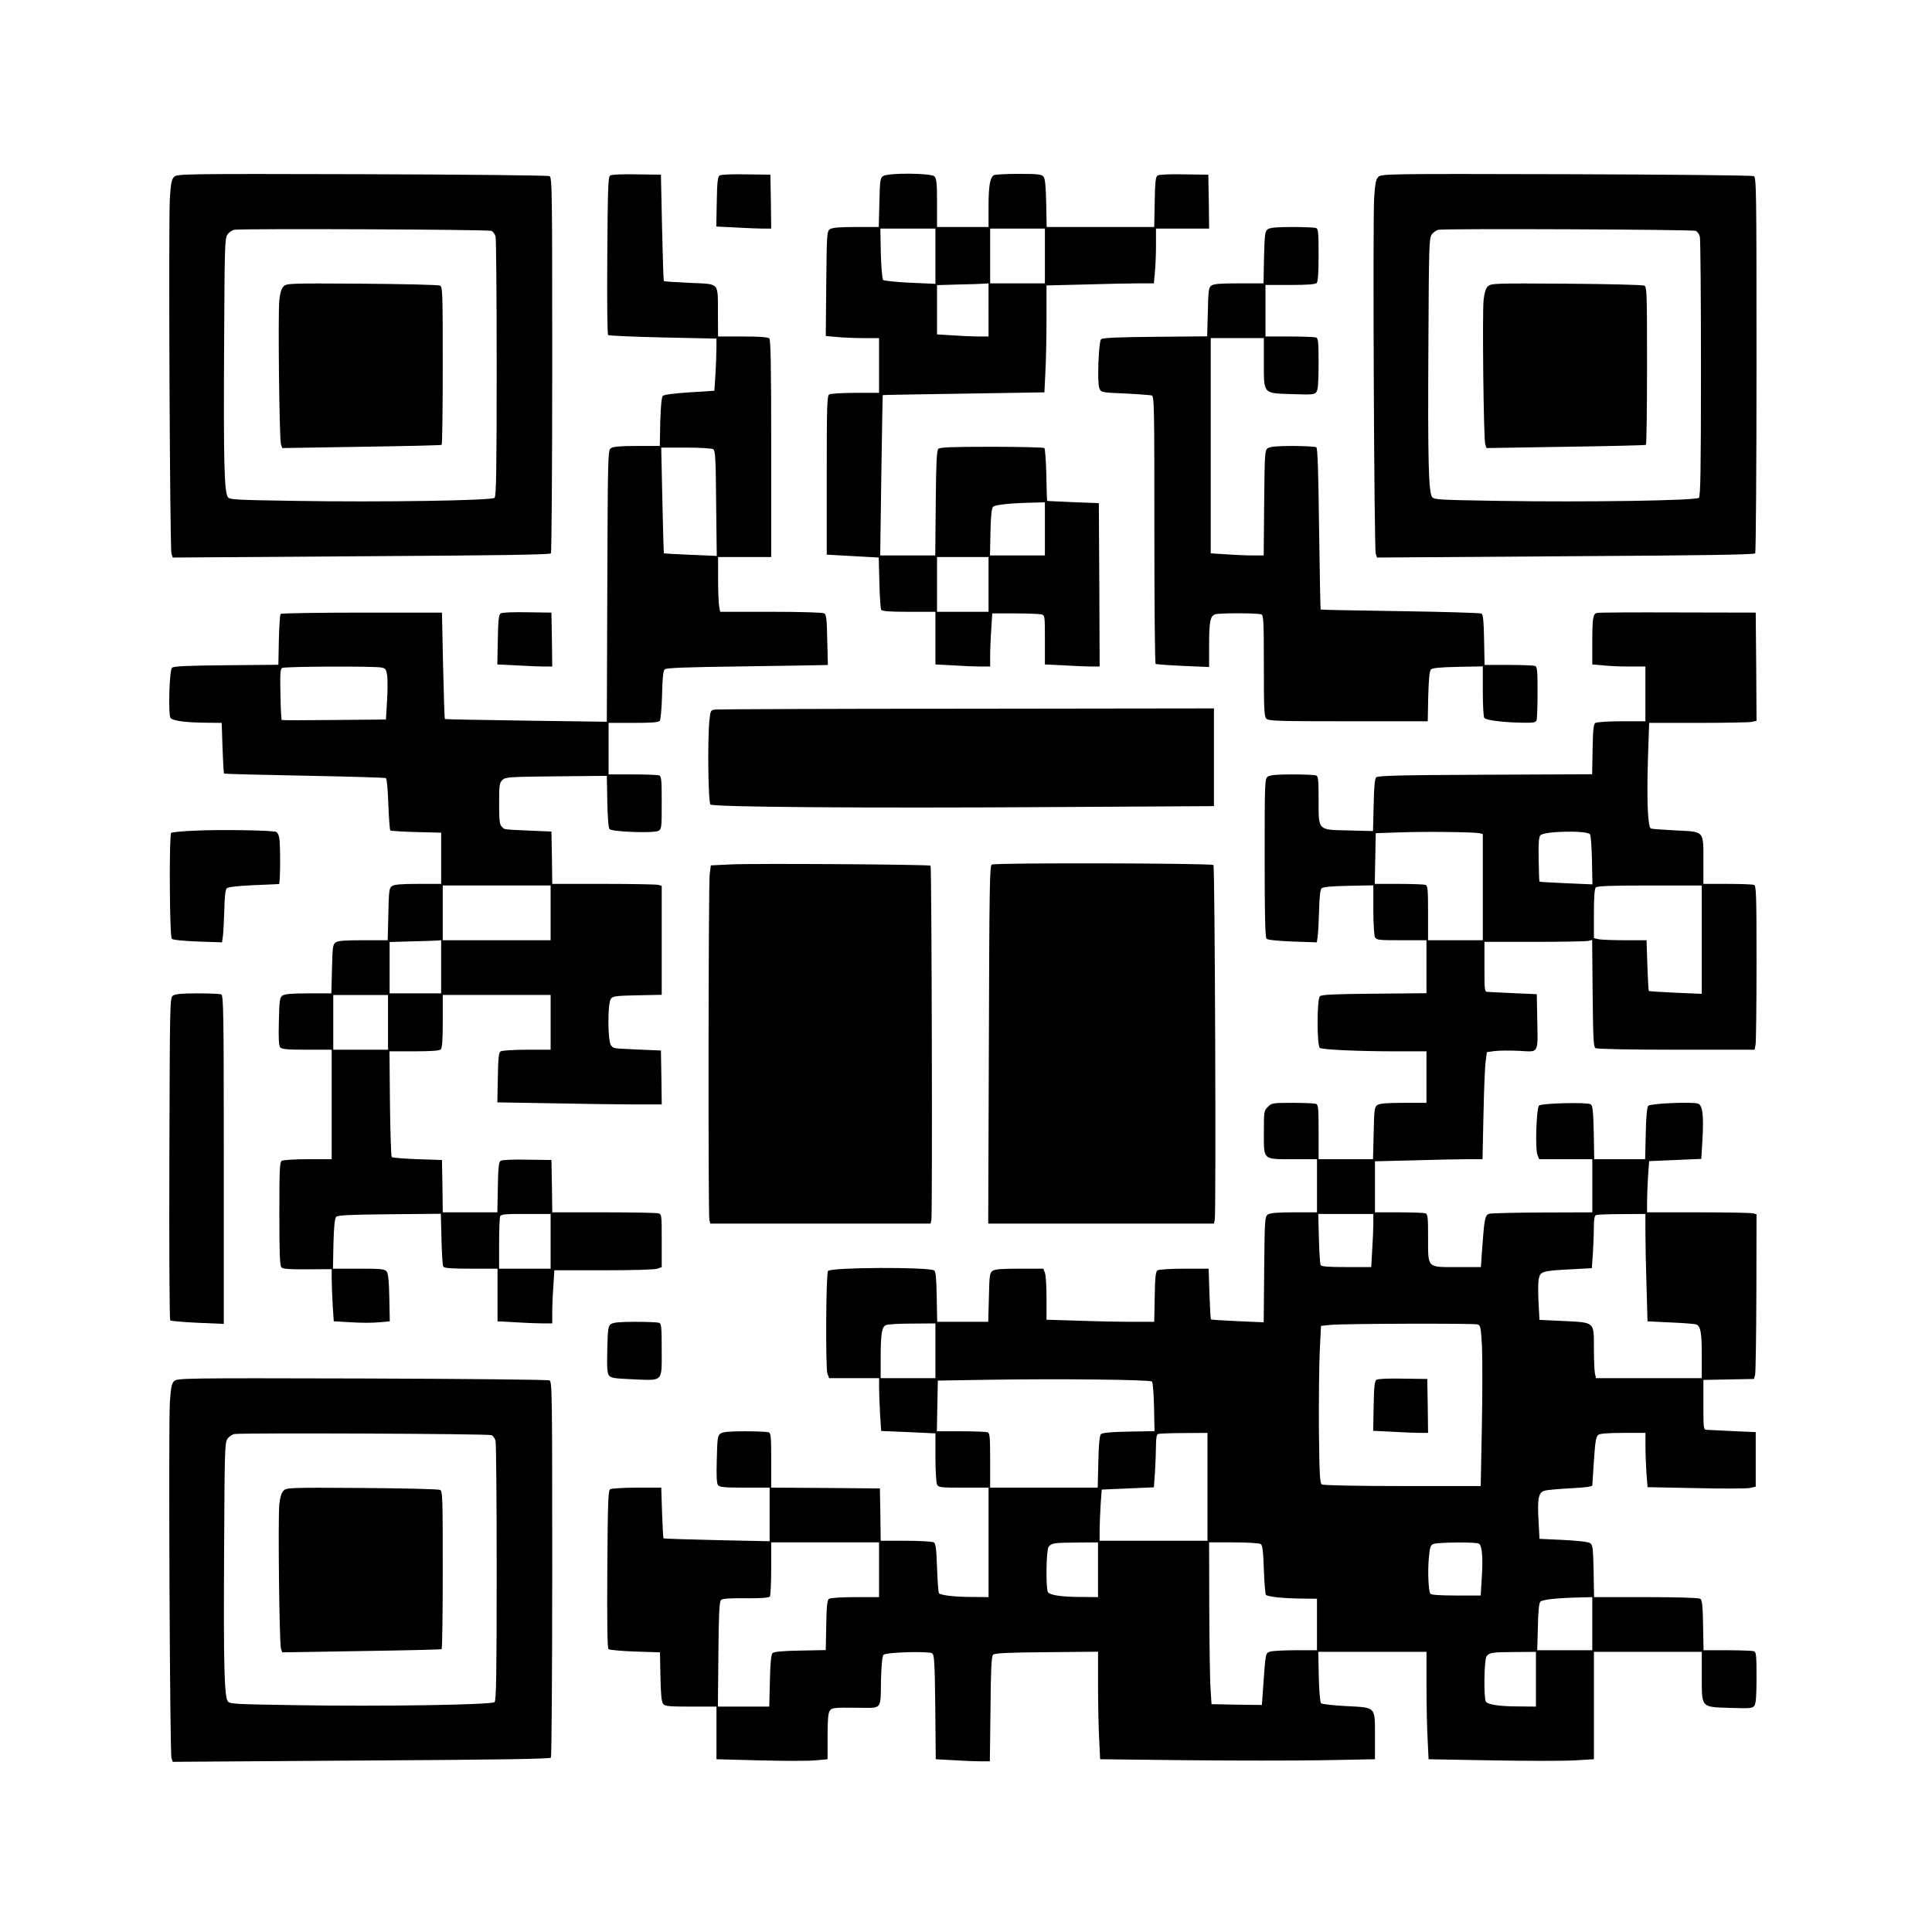
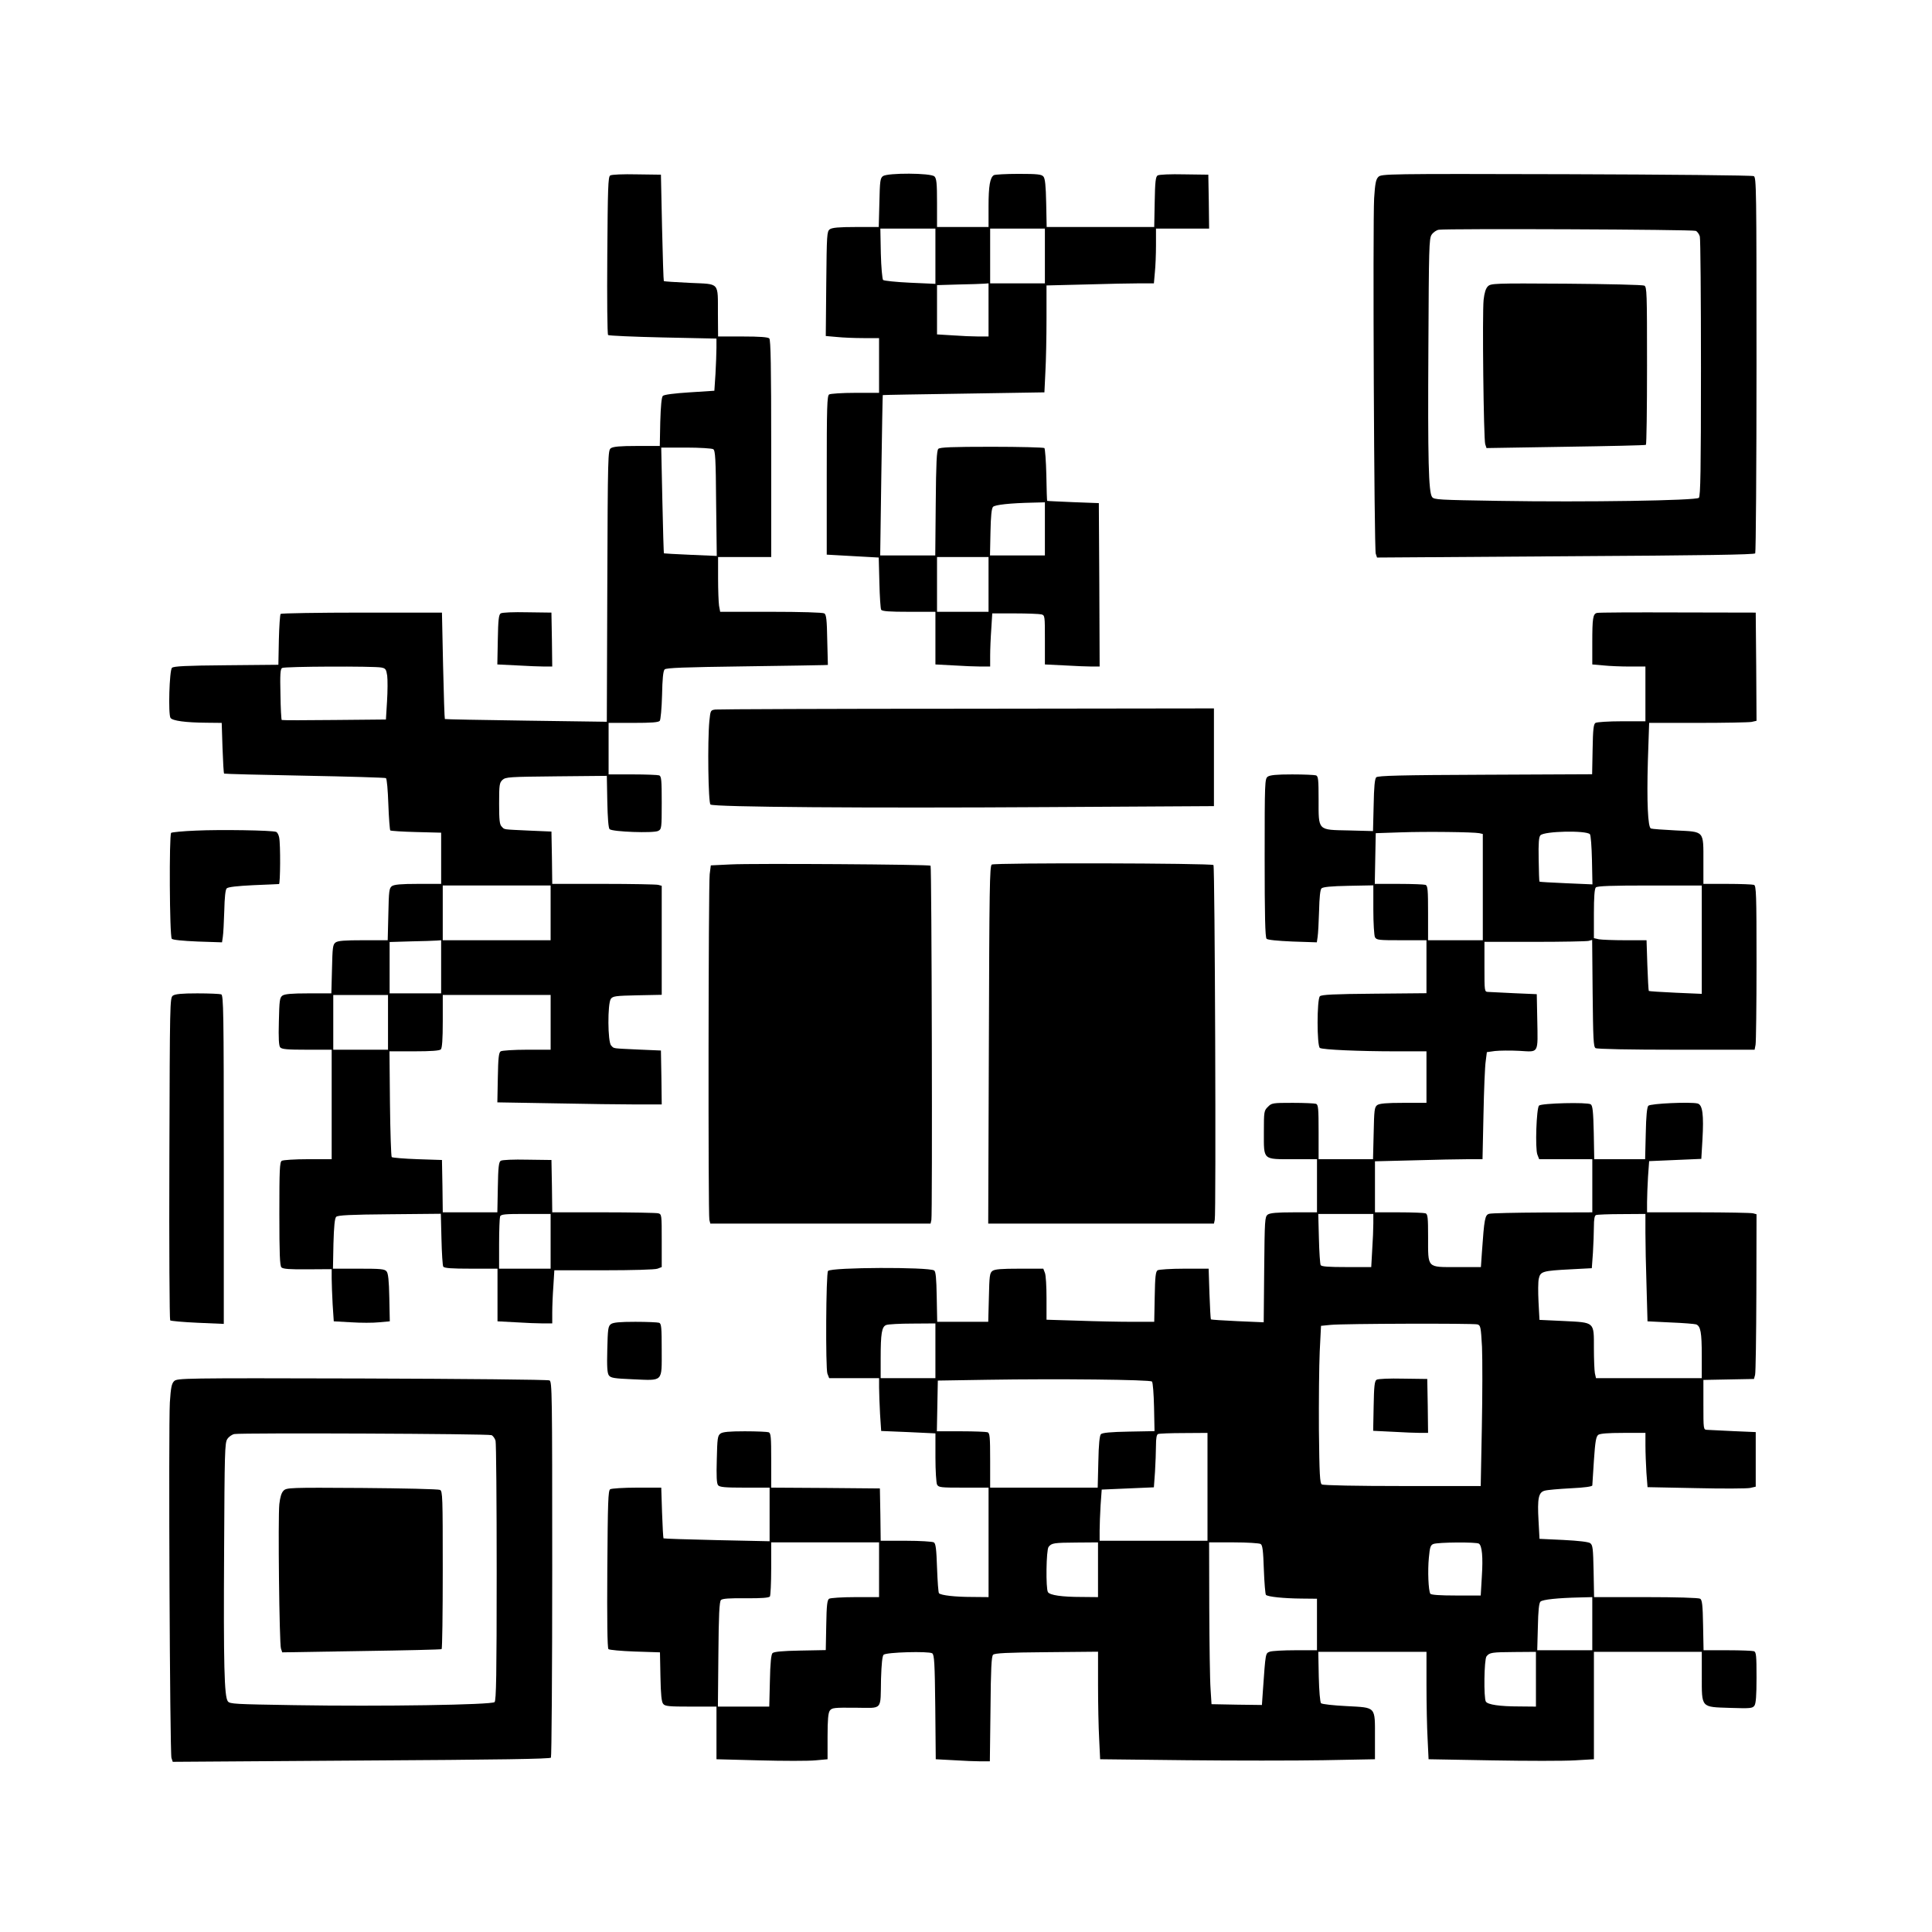
<svg xmlns="http://www.w3.org/2000/svg" version="1.0" width="900pt" height="900pt" viewBox="0 0 1200 1200" preserveAspectRatio="xMidYMid meet">
  <g transform="translate(0,1200) scale(0.1,-0.1)" fill="#000000" stroke="none">
-     <path d="M1081 10901 c-15 -15 -20 -40 -26 -132 -9 -155 0 -2178 10 -2208 l8 -24 1171 8 c866 5 1173 10 1178 18 4 7 8 535 8 1173 0 1097 -1 1162 -17 1170 -10 5 -534 10 -1165 12 -1122 3 -1148 2 -1167 -17z m1972 -335 c9 -4 21 -20 25 -35 4 -14 7 -382 7 -818 0 -636 -3 -795 -13 -805 -17 -17 -697 -28 -1245 -19 -369 6 -400 7 -412 24 -22 30 -27 226 -23 932 3 615 4 673 20 697 10 15 30 29 45 31 53 8 1578 2 1596 -7z" />
-     <path d="M1761 10221 c-13 -13 -21 -40 -26 -83 -9 -84 0 -867 10 -897 l8 -24 491 8 c270 4 494 9 499 12 4 2 7 224 7 493 0 455 -1 488 -17 496 -10 5 -228 10 -485 12 -452 3 -468 2 -487 -17z" />
    <path d="M3790 10910 c-13 -8 -15 -77 -18 -496 -2 -268 0 -490 5 -495 4 -4 158 -11 341 -15 l332 -7 0 -57 c0 -31 -3 -104 -6 -162 l-7 -105 -154 -10 c-94 -6 -158 -14 -166 -22 -8 -8 -13 -62 -16 -161 l-3 -150 -142 0 c-107 0 -147 -4 -162 -14 -18 -14 -19 -36 -22 -857 l-3 -842 -502 7 c-276 4 -503 8 -504 10 -2 2 -7 151 -11 332 l-7 329 -497 0 c-273 0 -500 -4 -505 -8 -4 -5 -9 -78 -11 -162 l-3 -154 -324 -3 c-249 -2 -327 -6 -337 -16 -16 -16 -24 -289 -9 -311 12 -18 94 -29 222 -30 l96 -1 5 -155 c3 -86 7 -158 10 -160 2 -2 227 -8 500 -13 272 -5 500 -12 505 -15 6 -4 12 -76 15 -162 3 -86 9 -159 12 -163 4 -3 76 -8 161 -10 l155 -4 0 -159 0 -159 -143 0 c-108 0 -148 -4 -163 -14 -17 -13 -19 -30 -22 -175 l-4 -161 -152 0 c-116 0 -157 -3 -172 -14 -17 -13 -19 -30 -22 -165 l-4 -151 -142 0 c-107 0 -147 -4 -162 -14 -17 -13 -19 -30 -22 -161 -3 -104 0 -150 8 -160 10 -12 43 -15 166 -15 l154 0 0 -340 0 -340 -147 0 c-82 0 -155 -5 -163 -10 -13 -8 -15 -56 -15 -329 0 -250 3 -323 13 -333 10 -10 52 -13 163 -12 l149 1 0 -57 c0 -31 3 -104 6 -162 l7 -105 107 -6 c60 -4 138 -4 175 0 l66 6 -3 147 c-2 106 -7 152 -17 163 -11 15 -37 17 -173 17 l-160 0 3 155 c3 109 8 158 17 167 10 10 87 14 331 16 l319 3 4 -158 c2 -87 7 -164 11 -170 6 -10 52 -13 173 -13 l164 0 0 -163 0 -164 113 -6 c61 -4 138 -7 170 -7 l57 0 0 68 c0 37 3 111 7 164 l6 98 308 0 c176 0 319 4 333 10 l26 10 0 164 c0 161 0 164 -22 170 -13 3 -166 6 -340 6 l-318 0 -2 163 -3 162 -150 2 c-84 2 -157 -1 -165 -7 -12 -7 -16 -40 -18 -165 l-3 -155 -169 0 -170 0 -2 162 -3 163 -152 5 c-83 3 -155 9 -160 13 -4 5 -9 155 -11 333 l-3 324 153 0 c107 0 158 4 166 12 8 8 12 62 12 175 l0 163 335 0 335 0 0 -170 0 -170 -147 0 c-82 0 -155 -5 -163 -10 -12 -7 -16 -40 -18 -163 l-3 -154 353 -6 c194 -4 424 -7 511 -7 l157 0 -2 168 -3 167 -140 6 c-166 8 -150 5 -169 25 -22 21 -23 260 -2 290 13 17 30 19 165 22 l151 3 0 339 0 338 -22 6 c-13 3 -166 6 -340 6 l-318 0 -2 163 -3 162 -140 6 c-166 8 -150 5 -169 25 -13 12 -16 40 -16 143 0 117 2 129 21 147 20 18 43 19 334 22 l314 3 3 -160 c2 -101 7 -164 14 -171 17 -17 274 -26 302 -11 21 11 22 17 22 175 0 140 -2 165 -16 170 -9 3 -83 6 -165 6 l-149 0 0 160 0 160 154 0 c111 0 156 3 164 13 5 6 12 78 14 159 2 102 7 151 16 160 10 10 121 14 490 19 262 4 488 7 500 8 l24 1 -4 155 c-2 125 -6 158 -18 165 -9 6 -150 10 -331 10 l-316 0 -7 38 c-3 20 -6 97 -6 170 l0 132 165 0 165 0 0 673 c0 510 -3 676 -12 685 -8 8 -59 12 -165 12 l-153 0 -1 138 c-1 204 15 186 -174 195 -88 4 -161 9 -162 11 -2 2 -7 151 -11 332 l-7 329 -150 2 c-84 2 -157 -1 -165 -7z m640 -1700 c13 -8 16 -59 18 -336 l4 -327 -163 7 c-90 4 -164 8 -165 9 -2 1 -6 150 -10 330 l-7 327 154 0 c85 0 161 -5 169 -10z m-2062 -1356 c27 -5 31 -11 37 -51 3 -24 3 -95 -1 -158 l-7 -114 -321 -3 c-176 -2 -323 -2 -326 0 -3 2 -7 74 -8 159 -3 122 -1 158 10 164 15 10 569 12 616 3z m1052 -1524 l0 -170 -335 0 -335 0 0 170 0 170 335 0 335 0 0 -170z m-680 -335 l0 -165 -160 0 -160 0 0 160 0 159 133 4 c72 1 144 4 160 5 l27 2 0 -165z m-330 -345 l0 -170 -170 0 -170 0 0 170 0 170 170 0 170 0 0 -170z m1010 -1360 l0 -170 -160 0 -160 0 0 154 c0 85 3 161 6 170 5 14 29 16 160 16 l154 0 0 -170z" />
-     <path d="M4470 10910 c-12 -7 -16 -40 -18 -163 l-3 -154 122 -6 c67 -4 144 -7 171 -7 l48 0 -2 168 -3 167 -150 2 c-84 2 -157 -1 -165 -7z" />
    <path d="M5484 10906 c-17 -13 -19 -30 -22 -165 l-4 -151 -142 0 c-107 0 -147 -4 -162 -14 -18 -14 -19 -31 -22 -339 l-3 -324 68 -6 c37 -4 112 -7 166 -7 l97 0 0 -170 0 -170 -147 0 c-82 0 -155 -5 -163 -10 -13 -8 -15 -75 -15 -502 l0 -493 161 -9 162 -9 4 -156 c2 -86 7 -162 11 -168 6 -10 52 -13 173 -13 l164 0 0 -163 0 -164 113 -6 c61 -4 138 -7 170 -7 l57 0 0 68 c0 37 3 111 7 165 l6 97 141 0 c78 0 151 -3 164 -6 22 -6 22 -9 22 -159 l0 -152 122 -6 c66 -4 143 -7 170 -7 l48 0 -2 508 -3 507 -160 6 c-88 4 -161 7 -161 8 -1 0 -4 73 -5 160 -2 88 -8 163 -12 168 -5 4 -152 8 -327 8 -248 0 -322 -3 -332 -13 -10 -10 -14 -88 -16 -337 l-3 -325 -171 0 -171 0 7 497 c4 274 8 498 9 499 1 1 227 5 503 9 l501 8 6 126 c4 69 7 219 7 332 l0 206 242 6 c133 4 283 7 333 7 l92 0 6 68 c4 37 7 113 7 170 l0 102 165 0 165 0 -2 168 -3 167 -150 2 c-84 2 -157 -1 -165 -7 -12 -7 -16 -40 -18 -165 l-3 -155 -334 0 -334 0 -3 148 c-2 108 -7 154 -17 165 -11 14 -36 17 -155 17 -77 0 -146 -4 -153 -8 -24 -15 -33 -67 -33 -193 l0 -129 -160 0 -160 0 0 149 c0 123 -3 152 -16 165 -22 22 -290 23 -320 2z m326 -498 l0 -171 -157 7 c-87 4 -162 12 -168 17 -5 6 -12 80 -14 164 l-3 155 171 0 171 0 0 -172z m680 2 l0 -170 -170 0 -170 0 0 170 0 170 170 0 170 0 0 -170z m-350 -335 l0 -165 -62 0 c-35 0 -107 3 -160 7 l-98 6 0 153 0 153 133 4 c72 1 144 4 160 5 l27 2 0 -165z m350 -1360 l0 -165 -171 0 -170 0 3 145 c2 101 7 148 16 157 13 13 107 23 245 26 l77 2 0 -165z m-350 -345 l0 -170 -160 0 -160 0 0 170 0 170 160 0 160 0 0 -170z" />
    <path d="M8561 10901 c-15 -15 -20 -40 -26 -132 -9 -155 0 -2178 10 -2208 l8 -24 1171 8 c866 5 1173 10 1178 18 4 7 8 535 8 1173 0 1097 -1 1162 -17 1170 -10 5 -534 10 -1165 12 -1122 3 -1148 2 -1167 -17z m1972 -335 c9 -4 21 -20 25 -35 4 -14 7 -382 7 -818 0 -636 -3 -795 -13 -805 -17 -17 -697 -28 -1245 -19 -369 6 -400 7 -412 24 -22 30 -27 226 -23 932 3 615 4 673 20 697 10 15 30 29 45 31 53 8 1578 2 1596 -7z" />
    <path d="M9241 10221 c-13 -13 -21 -40 -26 -83 -9 -84 0 -867 10 -897 l8 -24 491 8 c270 4 494 9 499 12 4 2 7 224 7 493 0 455 -1 488 -17 496 -10 5 -228 10 -485 12 -452 3 -468 2 -487 -17z" />
-     <path d="M7874 10576 c-17 -13 -19 -30 -23 -175 l-3 -161 -152 0 c-116 0 -157 -3 -172 -14 -17 -13 -19 -30 -22 -165 l-4 -150 -323 -3 c-231 -2 -327 -6 -336 -15 -15 -15 -25 -269 -11 -304 11 -26 11 -27 159 -33 81 -4 156 -10 166 -12 16 -5 17 -53 17 -834 0 -456 3 -831 8 -834 4 -2 80 -8 170 -12 l162 -7 0 136 c0 143 7 180 36 191 22 9 265 9 288 0 14 -5 16 -38 16 -319 0 -272 2 -316 16 -329 14 -14 74 -16 509 -16 l493 0 3 155 c3 109 8 158 17 167 9 9 58 14 167 16 l155 3 0 -153 c0 -84 4 -159 9 -167 10 -15 126 -29 247 -30 57 -1 73 2 78 15 3 9 6 87 6 174 0 135 -2 159 -16 164 -9 3 -82 6 -164 6 l-149 0 -3 155 c-2 114 -6 158 -16 164 -7 4 -234 11 -504 15 -271 4 -493 8 -495 10 -2 2 -6 228 -10 502 -4 345 -9 501 -17 506 -6 4 -72 8 -147 8 -101 0 -140 -4 -155 -14 -18 -14 -19 -31 -22 -340 l-3 -326 -67 0 c-37 0 -111 3 -164 7 l-98 6 0 669 0 668 165 0 165 0 0 -149 c0 -201 -7 -193 175 -199 126 -4 140 -3 152 14 9 13 13 60 13 175 0 134 -2 158 -16 163 -9 3 -83 6 -165 6 l-149 0 0 160 0 160 153 0 c106 0 157 4 165 12 8 8 12 61 12 174 0 138 -2 163 -16 168 -9 3 -75 6 -148 6 -98 0 -137 -4 -152 -14z" />
    <path d="M3110 8190 c-12 -7 -16 -40 -18 -163 l-3 -154 122 -6 c67 -4 144 -7 171 -7 l48 0 -2 168 -3 167 -150 2 c-84 2 -157 -1 -165 -7z" />
    <path d="M9919 8193 c-25 -6 -29 -33 -29 -184 l0 -136 68 -6 c37 -4 111 -7 165 -7 l97 0 0 -170 0 -170 -147 0 c-82 0 -155 -5 -163 -10 -12 -7 -16 -40 -18 -164 l-3 -155 -664 -3 c-528 -2 -667 -6 -677 -16 -9 -9 -14 -59 -16 -174 l-4 -160 -150 4 c-196 4 -188 -4 -188 193 0 121 -2 144 -16 149 -9 3 -75 6 -148 6 -98 0 -137 -4 -152 -14 -18 -14 -19 -31 -19 -505 0 -358 3 -493 12 -502 7 -7 68 -13 161 -17 l151 -5 5 34 c3 19 7 91 9 161 2 85 7 132 15 140 9 9 61 14 167 16 l155 3 0 -151 c0 -85 5 -160 10 -171 10 -18 23 -19 165 -19 l155 0 0 -164 0 -165 -325 -3 c-249 -2 -327 -6 -337 -16 -19 -19 -19 -309 0 -321 18 -11 244 -21 474 -21 l188 0 0 -160 0 -160 -143 0 c-108 0 -148 -4 -163 -14 -17 -13 -19 -30 -22 -175 l-4 -161 -169 0 -169 0 0 169 c0 145 -2 170 -16 175 -9 3 -74 6 -145 6 -125 0 -131 -1 -154 -25 -24 -23 -25 -29 -25 -158 0 -175 -9 -167 183 -167 l147 0 0 -165 0 -165 -143 0 c-108 0 -148 -4 -163 -14 -18 -14 -19 -31 -22 -342 l-3 -327 -162 7 c-89 4 -163 9 -166 11 -2 3 -6 75 -9 160 l-5 155 -151 0 c-83 0 -158 -5 -166 -10 -12 -7 -16 -40 -18 -165 l-3 -155 -138 0 c-76 0 -226 3 -334 7 l-197 6 0 133 c0 73 -4 144 -10 158 l-10 26 -148 0 c-112 0 -153 -3 -168 -14 -17 -13 -19 -30 -22 -165 l-4 -151 -158 0 -159 0 -3 155 c-2 117 -6 158 -16 164 -36 22 -637 20 -659 -3 -13 -12 -16 -607 -4 -638 l11 -28 155 0 155 0 0 -58 c0 -33 3 -106 6 -165 l7 -105 168 -7 169 -8 0 -149 c0 -84 5 -158 10 -169 10 -18 23 -19 165 -19 l155 0 0 -340 0 -340 -102 1 c-106 0 -193 10 -206 23 -4 4 -9 75 -12 157 -4 118 -8 152 -20 159 -8 5 -86 10 -172 10 l-158 0 -2 162 -3 163 -337 3 -338 2 0 169 c0 145 -2 170 -16 175 -9 3 -75 6 -148 6 -98 0 -137 -4 -151 -14 -18 -13 -20 -30 -23 -160 -3 -106 -1 -150 8 -161 10 -12 42 -15 166 -15 l154 0 0 -167 0 -166 -327 7 c-180 4 -329 9 -332 11 -2 3 -6 75 -9 160 l-5 155 -151 0 c-83 0 -158 -5 -166 -10 -13 -8 -15 -77 -18 -496 -2 -309 0 -490 7 -497 5 -5 79 -12 165 -15 l155 -5 3 -152 c2 -110 7 -157 17 -168 11 -15 37 -17 172 -17 l159 0 0 -164 0 -163 268 -7 c147 -4 302 -4 345 0 l77 7 0 141 c0 106 4 147 14 161 13 18 27 19 160 18 172 -1 154 -22 158 179 3 94 8 142 16 150 16 16 280 23 302 9 13 -9 16 -60 19 -334 l3 -324 112 -6 c61 -4 136 -7 168 -7 l56 0 4 325 c2 249 6 327 16 337 10 10 87 14 332 16 l320 3 0 -208 c0 -114 3 -265 7 -334 l6 -126 534 -6 c293 -3 677 -3 853 0 l320 6 0 136 c0 194 9 184 -175 194 -82 4 -154 12 -160 18 -6 6 -12 78 -14 164 l-3 155 336 0 336 0 0 -207 c0 -115 3 -265 7 -334 l6 -126 393 -7 c217 -4 448 -4 514 0 l120 7 0 333 0 334 335 0 335 0 0 -149 c0 -201 -7 -193 175 -199 126 -4 140 -3 152 14 9 13 13 60 13 175 0 134 -2 158 -16 163 -9 3 -82 6 -164 6 l-149 0 -3 155 c-2 125 -6 158 -18 165 -9 6 -152 10 -337 10 l-322 0 -3 161 c-3 141 -5 162 -21 174 -11 8 -70 15 -166 20 l-149 7 -6 112 c-8 140 0 177 38 187 16 5 89 11 162 15 87 4 134 11 134 18 0 6 5 76 10 156 8 117 13 147 27 158 12 8 60 12 155 12 l138 0 0 -78 c0 -44 3 -119 6 -169 l7 -90 301 -6 c165 -4 317 -3 336 1 l35 8 0 169 0 170 -140 6 c-77 4 -150 7 -162 8 -23 1 -23 2 -23 156 l0 154 157 3 157 3 7 25 c4 14 7 244 8 511 l1 487 -22 6 c-13 3 -166 6 -340 6 l-318 0 0 63 c0 34 3 105 6 158 l7 97 162 7 162 7 7 118 c9 157 1 218 -30 226 -44 11 -292 0 -306 -14 -8 -8 -14 -62 -16 -172 l-4 -160 -158 0 -158 0 -3 165 c-3 133 -7 168 -19 176 -21 14 -306 7 -321 -8 -16 -16 -25 -269 -10 -305 l11 -28 165 0 165 0 0 -165 0 -165 -307 -1 c-170 -1 -319 -4 -333 -8 -27 -7 -31 -29 -46 -243 l-6 -88 -148 0 c-189 0 -180 -10 -180 186 0 120 -2 143 -16 148 -9 3 -83 6 -165 6 l-149 0 0 158 0 159 242 6 c133 4 283 7 333 7 l93 0 6 278 c3 152 9 302 14 332 l7 55 50 7 c28 3 96 4 152 1 123 -7 115 -22 111 197 l-3 155 -140 6 c-77 4 -150 7 -162 8 -23 1 -23 2 -23 156 l0 155 313 0 c171 0 322 3 334 6 l22 6 3 -331 c3 -282 5 -333 18 -341 9 -6 213 -10 501 -10 l487 0 6 31 c3 17 6 246 6 509 0 427 -2 479 -16 484 -9 3 -83 6 -165 6 l-149 0 0 138 c0 195 8 185 -170 194 -79 4 -149 9 -156 12 -19 7 -26 165 -19 417 l8 239 302 0 c166 0 317 3 334 6 l31 7 -2 336 -3 336 -485 1 c-267 1 -492 0 -501 -3z m-731 -1368 l22 -5 0 -330 0 -330 -170 0 -170 0 0 169 c0 145 -2 170 -16 175 -9 3 -83 6 -165 6 l-150 0 3 158 3 157 150 5 c165 6 457 2 493 -5z m687 -6 c6 -6 11 -78 13 -161 l3 -151 -162 7 c-90 4 -165 8 -167 10 -2 2 -4 65 -5 139 -2 100 1 139 11 149 26 26 281 31 307 7z m695 -656 l0 -336 -162 7 c-89 4 -164 9 -167 11 -2 3 -6 75 -9 160 l-5 155 -132 0 c-73 0 -147 3 -164 6 l-31 7 0 151 c0 105 4 156 12 164 9 9 97 12 335 12 l323 0 0 -337z m-2040 -1761 c0 -33 -3 -107 -7 -165 l-6 -107 -153 0 c-111 0 -155 3 -161 12 -4 7 -9 82 -11 165 l-4 153 171 0 171 0 0 -58z m1690 -59 c0 -65 3 -215 7 -334 l6 -216 143 -7 c78 -3 150 -9 159 -12 28 -11 35 -50 35 -195 l0 -139 -329 0 -328 0 -7 31 c-3 17 -6 87 -6 155 0 166 7 159 -188 169 l-150 7 -6 112 c-3 61 -3 126 2 145 10 44 24 48 197 57 l132 7 7 96 c3 53 6 126 6 163 0 44 4 68 13 71 6 3 78 6 160 6 l147 1 0 -117z m-4410 -733 l0 -170 -170 0 -170 0 0 123 c0 156 7 196 34 207 12 5 85 9 164 9 l142 1 0 -170z m3366 164 c20 -5 22 -15 29 -140 3 -74 3 -299 -1 -499 l-7 -365 -486 0 c-283 0 -492 4 -501 10 -12 7 -15 61 -18 337 -1 180 1 400 5 488 l8 160 60 6 c79 8 884 10 911 3z m-2021 -355 c6 -6 11 -77 13 -159 l3 -149 -160 -3 c-112 -2 -164 -7 -173 -16 -8 -8 -14 -62 -16 -172 l-4 -160 -334 0 -334 0 0 169 c0 145 -2 170 -16 175 -9 3 -83 6 -165 6 l-150 0 3 158 3 157 310 5 c432 7 1008 1 1020 -11z m345 -654 l0 -335 -335 0 -335 0 0 63 c0 34 3 105 6 158 l7 97 162 7 162 7 7 97 c3 53 6 126 6 163 0 44 4 68 13 71 6 3 78 6 160 6 l147 1 0 -335z m-2040 -515 l0 -170 -147 0 c-82 0 -155 -5 -163 -10 -12 -7 -16 -40 -18 -164 l-3 -155 -159 -3 c-111 -2 -163 -7 -172 -16 -8 -8 -14 -62 -16 -172 l-4 -160 -160 0 -159 0 3 325 c2 244 6 327 16 337 9 9 52 12 155 11 96 -1 144 3 149 11 4 6 8 84 8 174 l0 162 335 0 335 0 0 -170z m1360 0 l0 -170 -102 1 c-123 0 -197 11 -209 30 -14 22 -11 262 4 281 19 24 32 26 175 27 l132 1 0 -170z m1010 160 c12 -7 16 -41 20 -159 3 -82 9 -153 13 -157 12 -12 110 -22 220 -23 l97 -1 0 -160 0 -160 -134 0 c-74 0 -146 -4 -159 -9 -27 -11 -26 -2 -43 -244 l-6 -87 -156 2 -157 3 -6 95 c-4 52 -7 278 -8 503 l-1 407 153 0 c83 0 159 -5 167 -10z m1356 2 c19 -13 26 -82 18 -204 l-7 -118 -153 0 c-103 0 -155 4 -160 11 -12 20 -17 143 -9 224 6 65 10 78 28 85 27 11 268 13 283 2z m704 -497 l0 -165 -171 0 -171 0 4 145 c2 101 7 148 16 157 13 13 107 23 245 26 l77 2 0 -165z m-350 -345 l0 -170 -102 1 c-123 0 -197 11 -209 30 -14 22 -11 262 4 281 19 24 32 26 175 27 l132 1 0 -170z" />
    <path d="M8550 3430 c-12 -7 -16 -40 -18 -163 l-3 -154 122 -6 c67 -4 144 -7 171 -7 l48 0 -2 168 -3 167 -150 2 c-84 2 -157 -1 -165 -7z" />
    <path d="M4444 7593 c-31 -4 -31 -5 -38 -71 -12 -128 -7 -509 7 -519 19 -16 966 -23 2098 -16 l1029 6 0 304 0 303 -1532 -2 c-843 0 -1547 -3 -1564 -5z" />
    <path d="M1218 6841 c-80 -3 -150 -10 -155 -14 -13 -14 -10 -644 4 -658 7 -7 67 -13 161 -17 l151 -5 5 34 c3 19 7 91 9 161 2 85 7 132 15 140 9 9 65 15 165 20 84 3 155 7 160 7 8 1 10 245 1 289 -3 17 -12 33 -19 35 -23 10 -350 15 -497 8z" />
    <path d="M4540 6631 l-125 -6 -7 -55 c-8 -70 -10 -2117 -2 -2147 l6 -23 684 0 684 0 5 23 c7 27 2 2194 -5 2200 -8 8 -1103 15 -1240 8z" />
    <path d="M6160 6630 c-13 -8 -15 -146 -18 -1120 l-4 -1110 701 0 701 0 5 23 c9 36 1 2194 -8 2204 -12 12 -1358 15 -1377 3z" />
    <path d="M1074 5816 c-19 -14 -19 -38 -22 -1012 -2 -548 1 -1000 5 -1005 4 -4 81 -11 171 -15 l162 -7 0 1021 c0 921 -2 1020 -16 1026 -9 3 -75 6 -148 6 -98 0 -137 -4 -152 -14z" />
    <path d="M3795 3776 c-18 -13 -20 -30 -23 -158 -3 -110 0 -147 10 -161 12 -16 34 -19 149 -24 191 -8 179 -20 179 181 0 140 -2 165 -16 170 -9 3 -75 6 -148 6 -98 0 -137 -4 -151 -14z" />
    <path d="M1081 3421 c-15 -15 -20 -40 -26 -132 -9 -155 0 -2178 10 -2208 l8 -24 1171 8 c866 5 1173 10 1178 18 4 7 8 535 8 1173 0 1097 -1 1162 -17 1170 -10 5 -534 10 -1165 12 -1122 3 -1148 2 -1167 -17z m1972 -335 c9 -4 21 -20 25 -35 4 -14 7 -382 7 -818 0 -636 -3 -795 -13 -805 -17 -17 -697 -28 -1245 -19 -369 6 -400 7 -412 24 -22 30 -27 226 -23 932 3 615 4 673 20 697 10 15 30 29 45 31 53 8 1578 2 1596 -7z" />
    <path d="M1761 2741 c-13 -13 -21 -40 -26 -83 -9 -84 0 -867 10 -897 l8 -24 491 8 c270 4 494 9 499 12 4 2 7 224 7 493 0 455 -1 488 -17 496 -10 5 -228 10 -485 12 -452 3 -468 2 -487 -17z" />
  </g>
</svg>